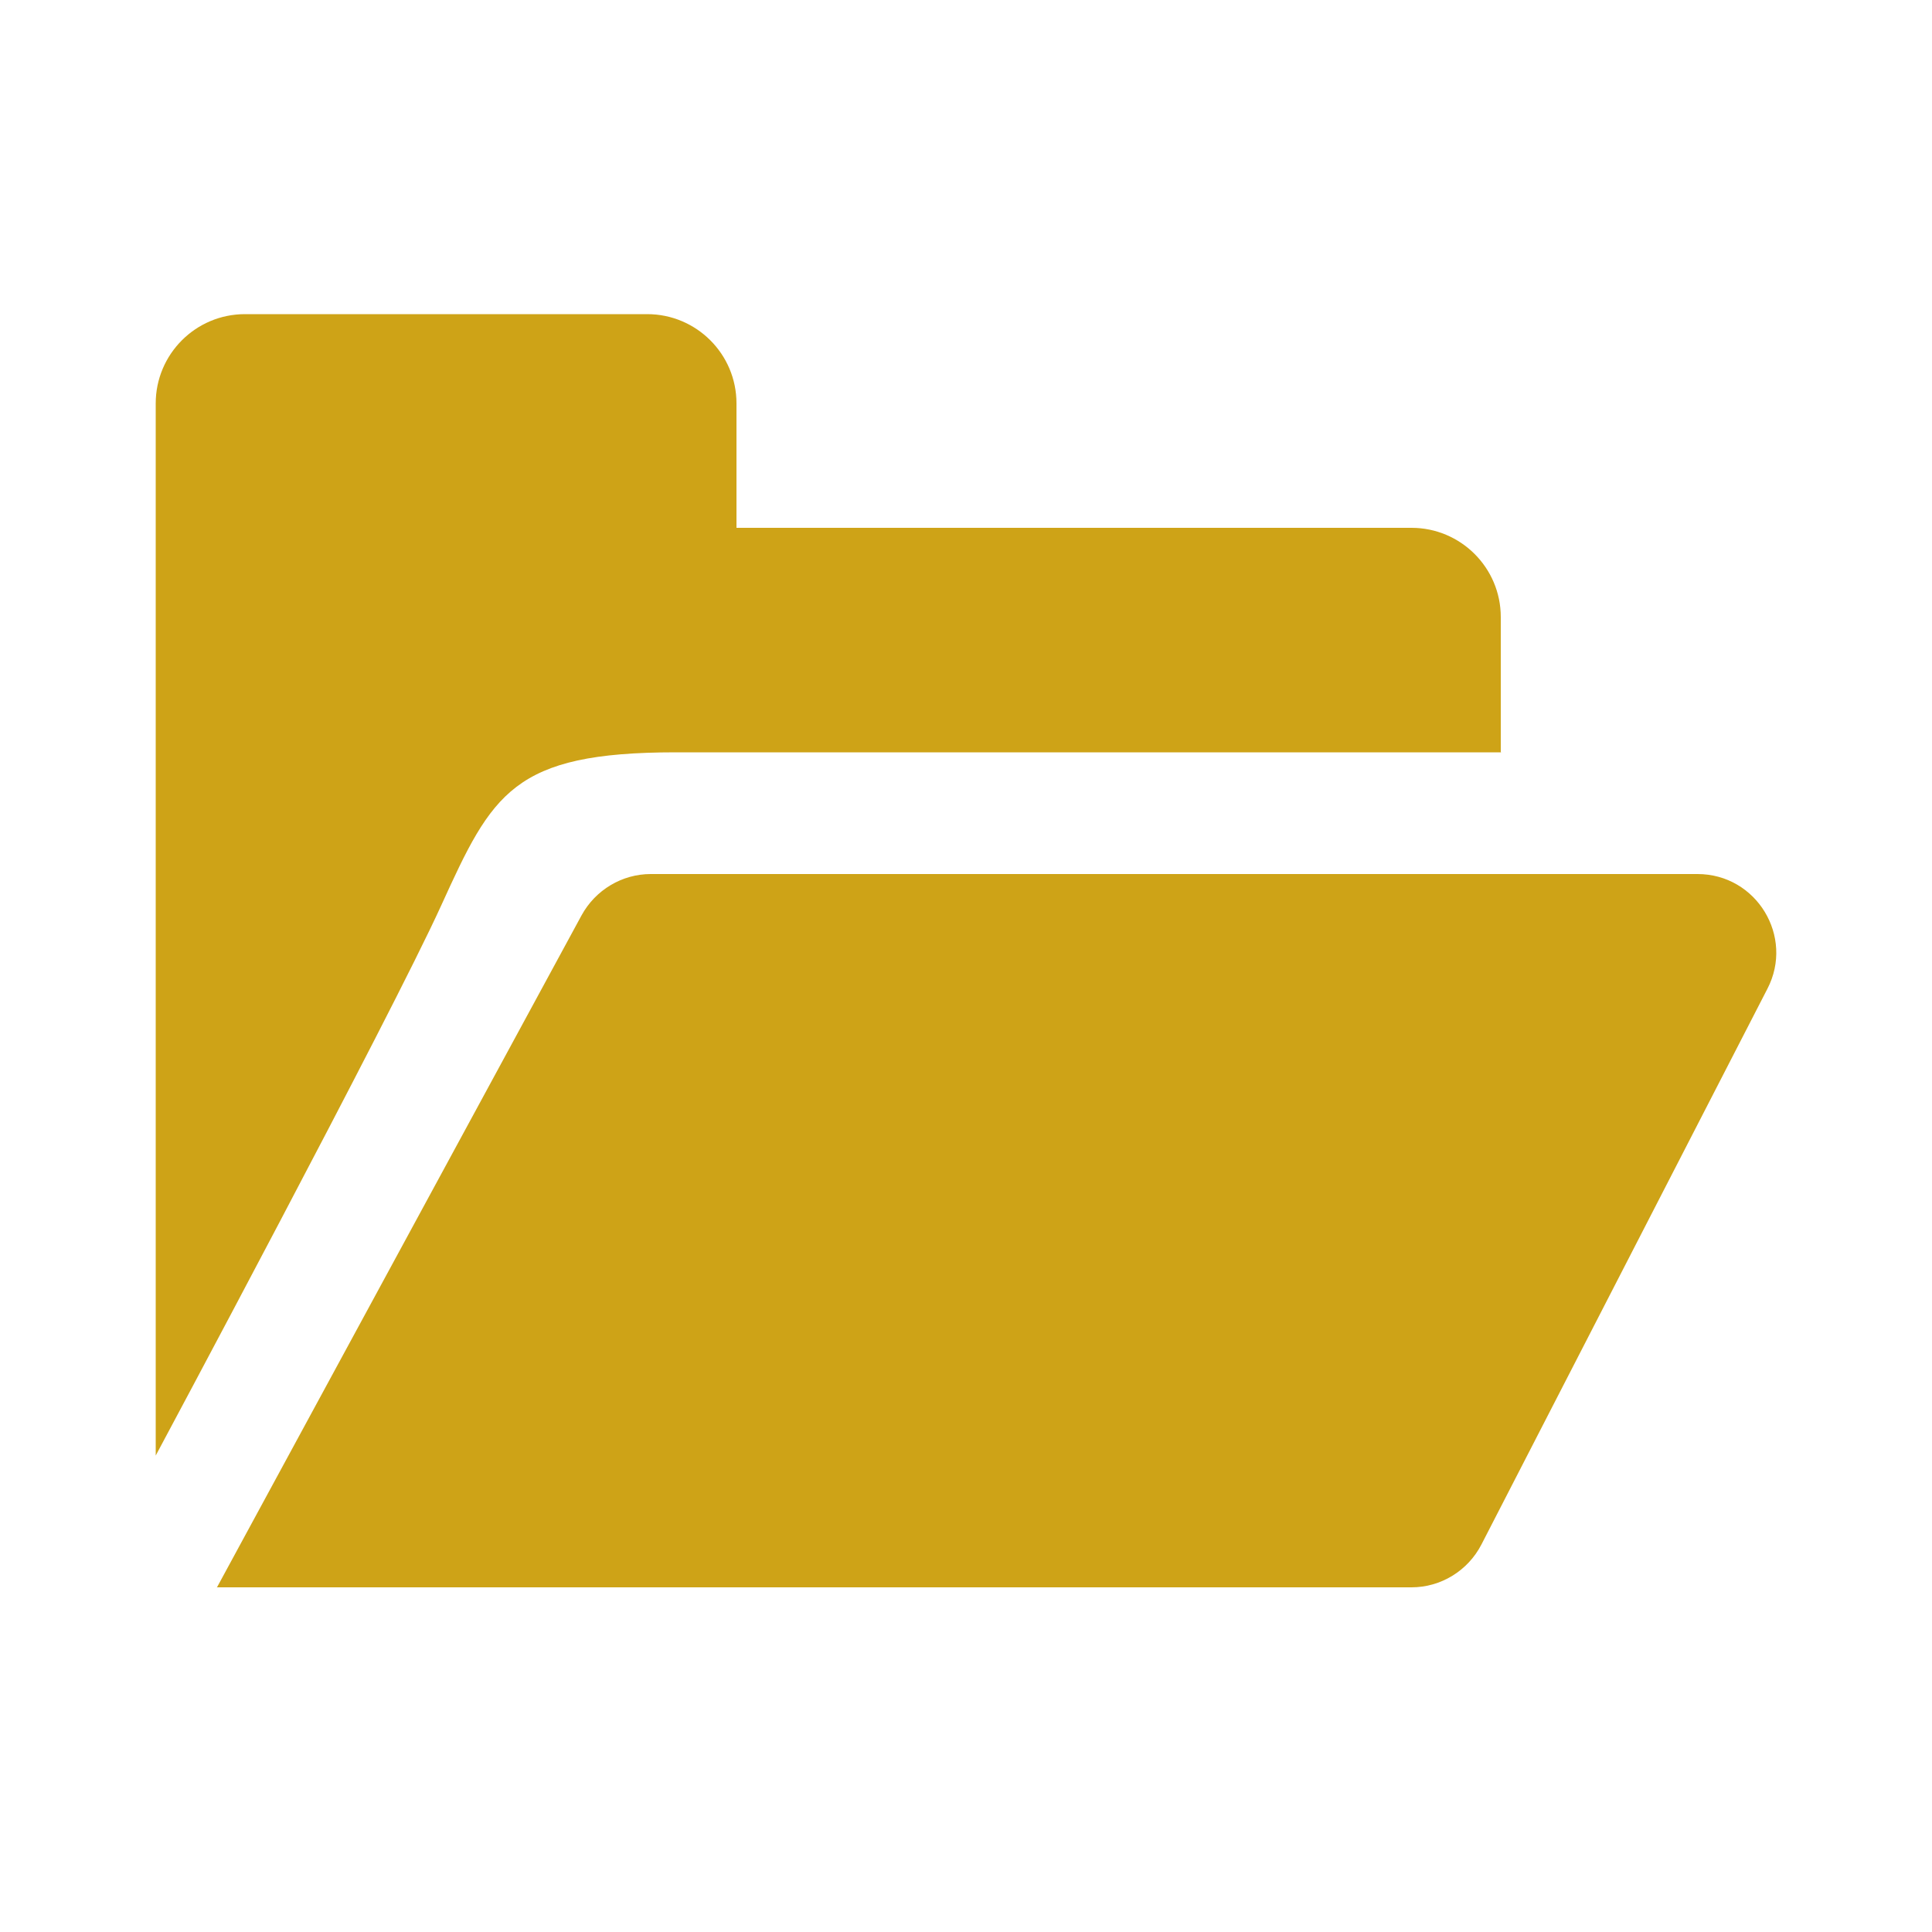
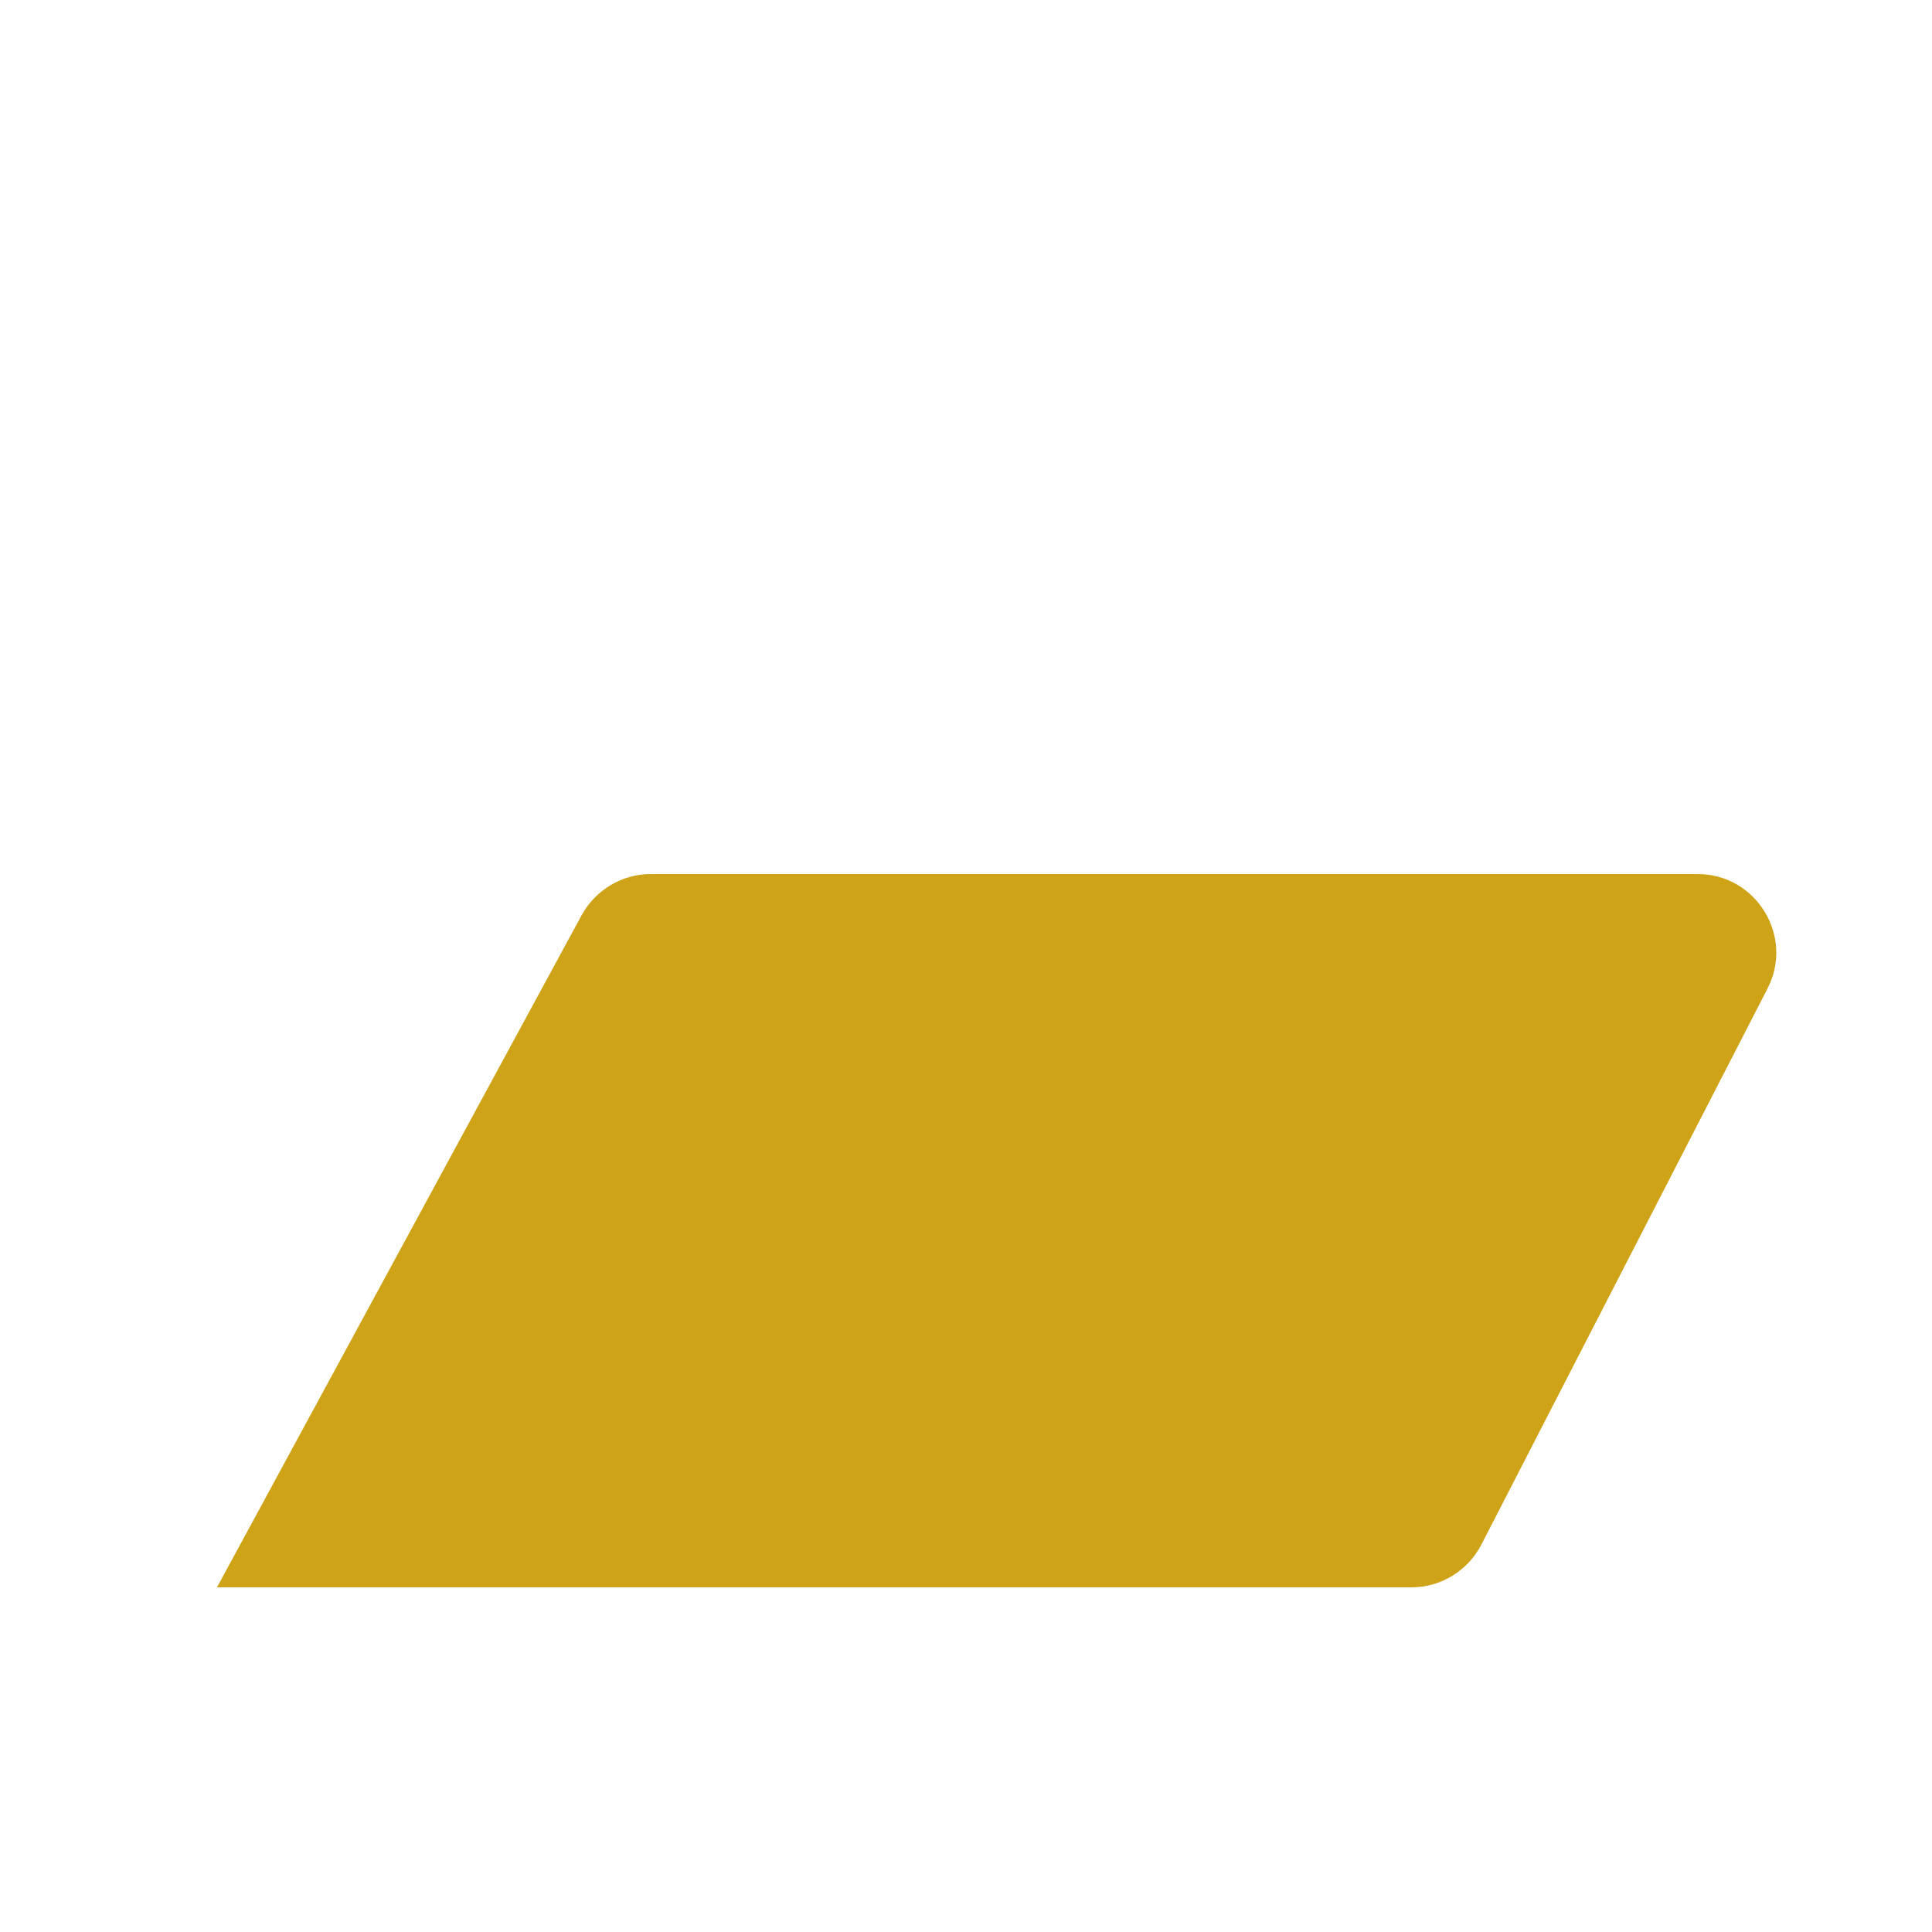
<svg xmlns="http://www.w3.org/2000/svg" id="Layer_1" data-name="Layer 1" viewBox="0 0 50 50">
  <defs>
    <style>
      .cls-1 {
        fill: #cea317;
      }
    </style>
  </defs>
  <path class="cls-1" d="M5.61,41.09l9.44-17.4c.36-.66,1.05-1.07,1.79-1.07h27.09c1.53,0,2.51,1.62,1.81,2.97l-7.4,14.38c-.35.68-1.05,1.11-1.81,1.11H5.61Z" />
-   <path class="cls-1" d="M38.84,19.46v-3.49c0-1.28-1.04-2.31-2.31-2.31h-17.47v-3.22c0-1.28-1.04-2.31-2.31-2.31H6.34c-1.28,0-2.31,1.04-2.31,2.31v27.23s6.07-11.34,7.39-14.24c1.32-2.9,1.85-3.96,6.07-3.96h21.36Z" />
</svg>